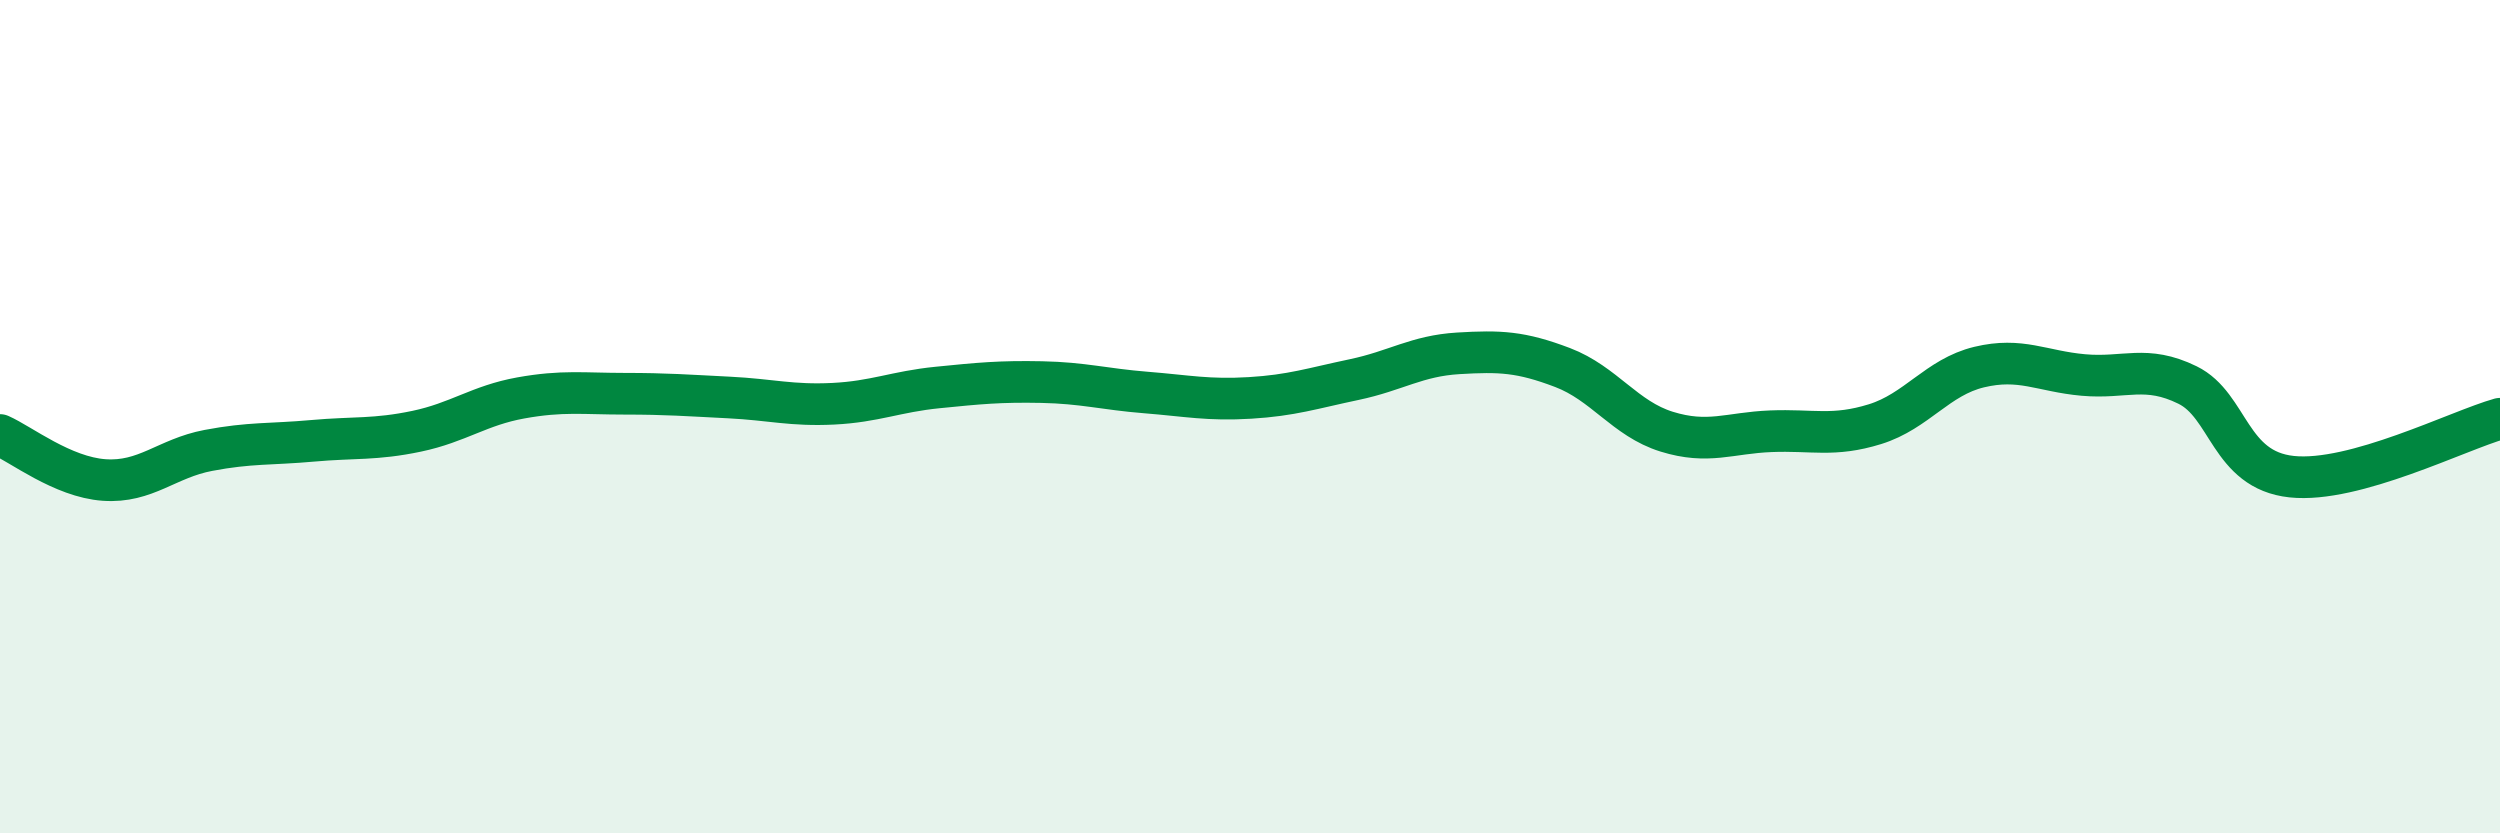
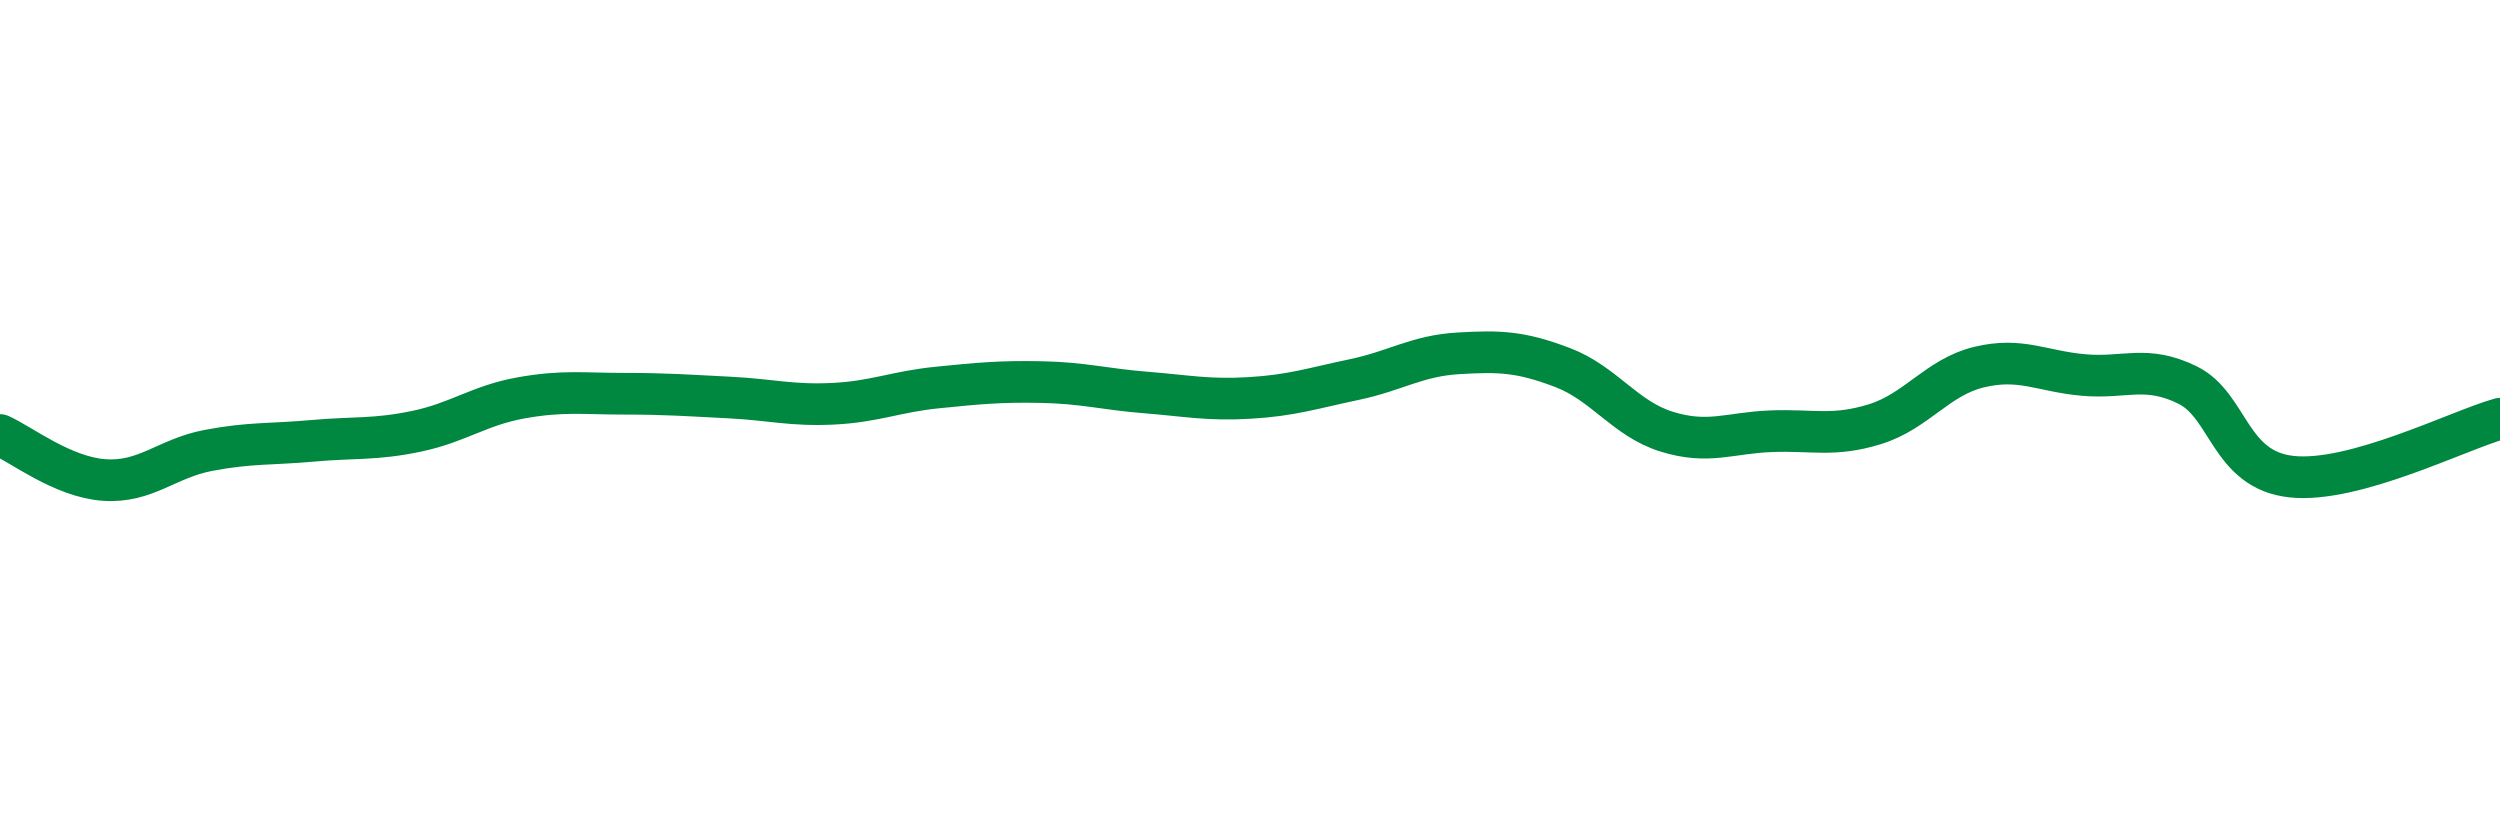
<svg xmlns="http://www.w3.org/2000/svg" width="60" height="20" viewBox="0 0 60 20">
-   <path d="M 0,10.44 C 0.5,10.66 1.5,11.45 2.5,11.52 C 3.5,11.59 4,11 5,10.81 C 6,10.62 6.5,10.67 7.5,10.58 C 8.5,10.49 9,10.56 10,10.35 C 11,10.14 11.5,9.73 12.5,9.55 C 13.5,9.37 14,9.45 15,9.45 C 16,9.45 16.5,9.49 17.5,9.54 C 18.5,9.59 19,9.74 20,9.69 C 21,9.64 21.5,9.4 22.5,9.3 C 23.5,9.2 24,9.15 25,9.17 C 26,9.19 26.5,9.34 27.5,9.42 C 28.5,9.5 29,9.61 30,9.55 C 31,9.49 31.5,9.32 32.5,9.11 C 33.5,8.9 34,8.54 35,8.48 C 36,8.42 36.5,8.44 37.5,8.82 C 38.5,9.2 39,10.05 40,10.36 C 41,10.67 41.5,10.39 42.5,10.35 C 43.5,10.31 44,10.49 45,10.18 C 46,9.87 46.5,9.05 47.5,8.81 C 48.5,8.57 49,8.91 50,9 C 51,9.09 51.5,8.75 52.5,9.24 C 53.5,9.73 53.5,11.28 55,11.44 C 56.5,11.6 59,10.33 60,10.05L60 20L0 20Z" fill="#008740" opacity="0.1" stroke-linecap="round" stroke-linejoin="round" />
  <path d="M 0,10.44 C 0.5,10.66 1.5,11.45 2.5,11.52 C 3.5,11.59 4,11 5,10.81 C 6,10.62 6.5,10.67 7.5,10.58 C 8.5,10.49 9,10.56 10,10.35 C 11,10.14 11.5,9.73 12.5,9.55 C 13.5,9.37 14,9.45 15,9.45 C 16,9.45 16.5,9.49 17.5,9.54 C 18.5,9.59 19,9.74 20,9.69 C 21,9.64 21.5,9.4 22.5,9.3 C 23.5,9.2 24,9.15 25,9.17 C 26,9.19 26.5,9.34 27.5,9.42 C 28.5,9.5 29,9.61 30,9.55 C 31,9.49 31.5,9.32 32.5,9.11 C 33.5,8.9 34,8.54 35,8.48 C 36,8.42 36.5,8.44 37.5,8.82 C 38.5,9.2 39,10.05 40,10.36 C 41,10.67 41.5,10.39 42.5,10.35 C 43.5,10.31 44,10.49 45,10.18 C 46,9.87 46.5,9.05 47.5,8.81 C 48.5,8.57 49,8.91 50,9 C 51,9.09 51.5,8.75 52.5,9.24 C 53.5,9.73 53.5,11.28 55,11.44 C 56.5,11.6 59,10.33 60,10.05" stroke="#008740" stroke-width="1" fill="none" stroke-linecap="round" stroke-linejoin="round" />
</svg>